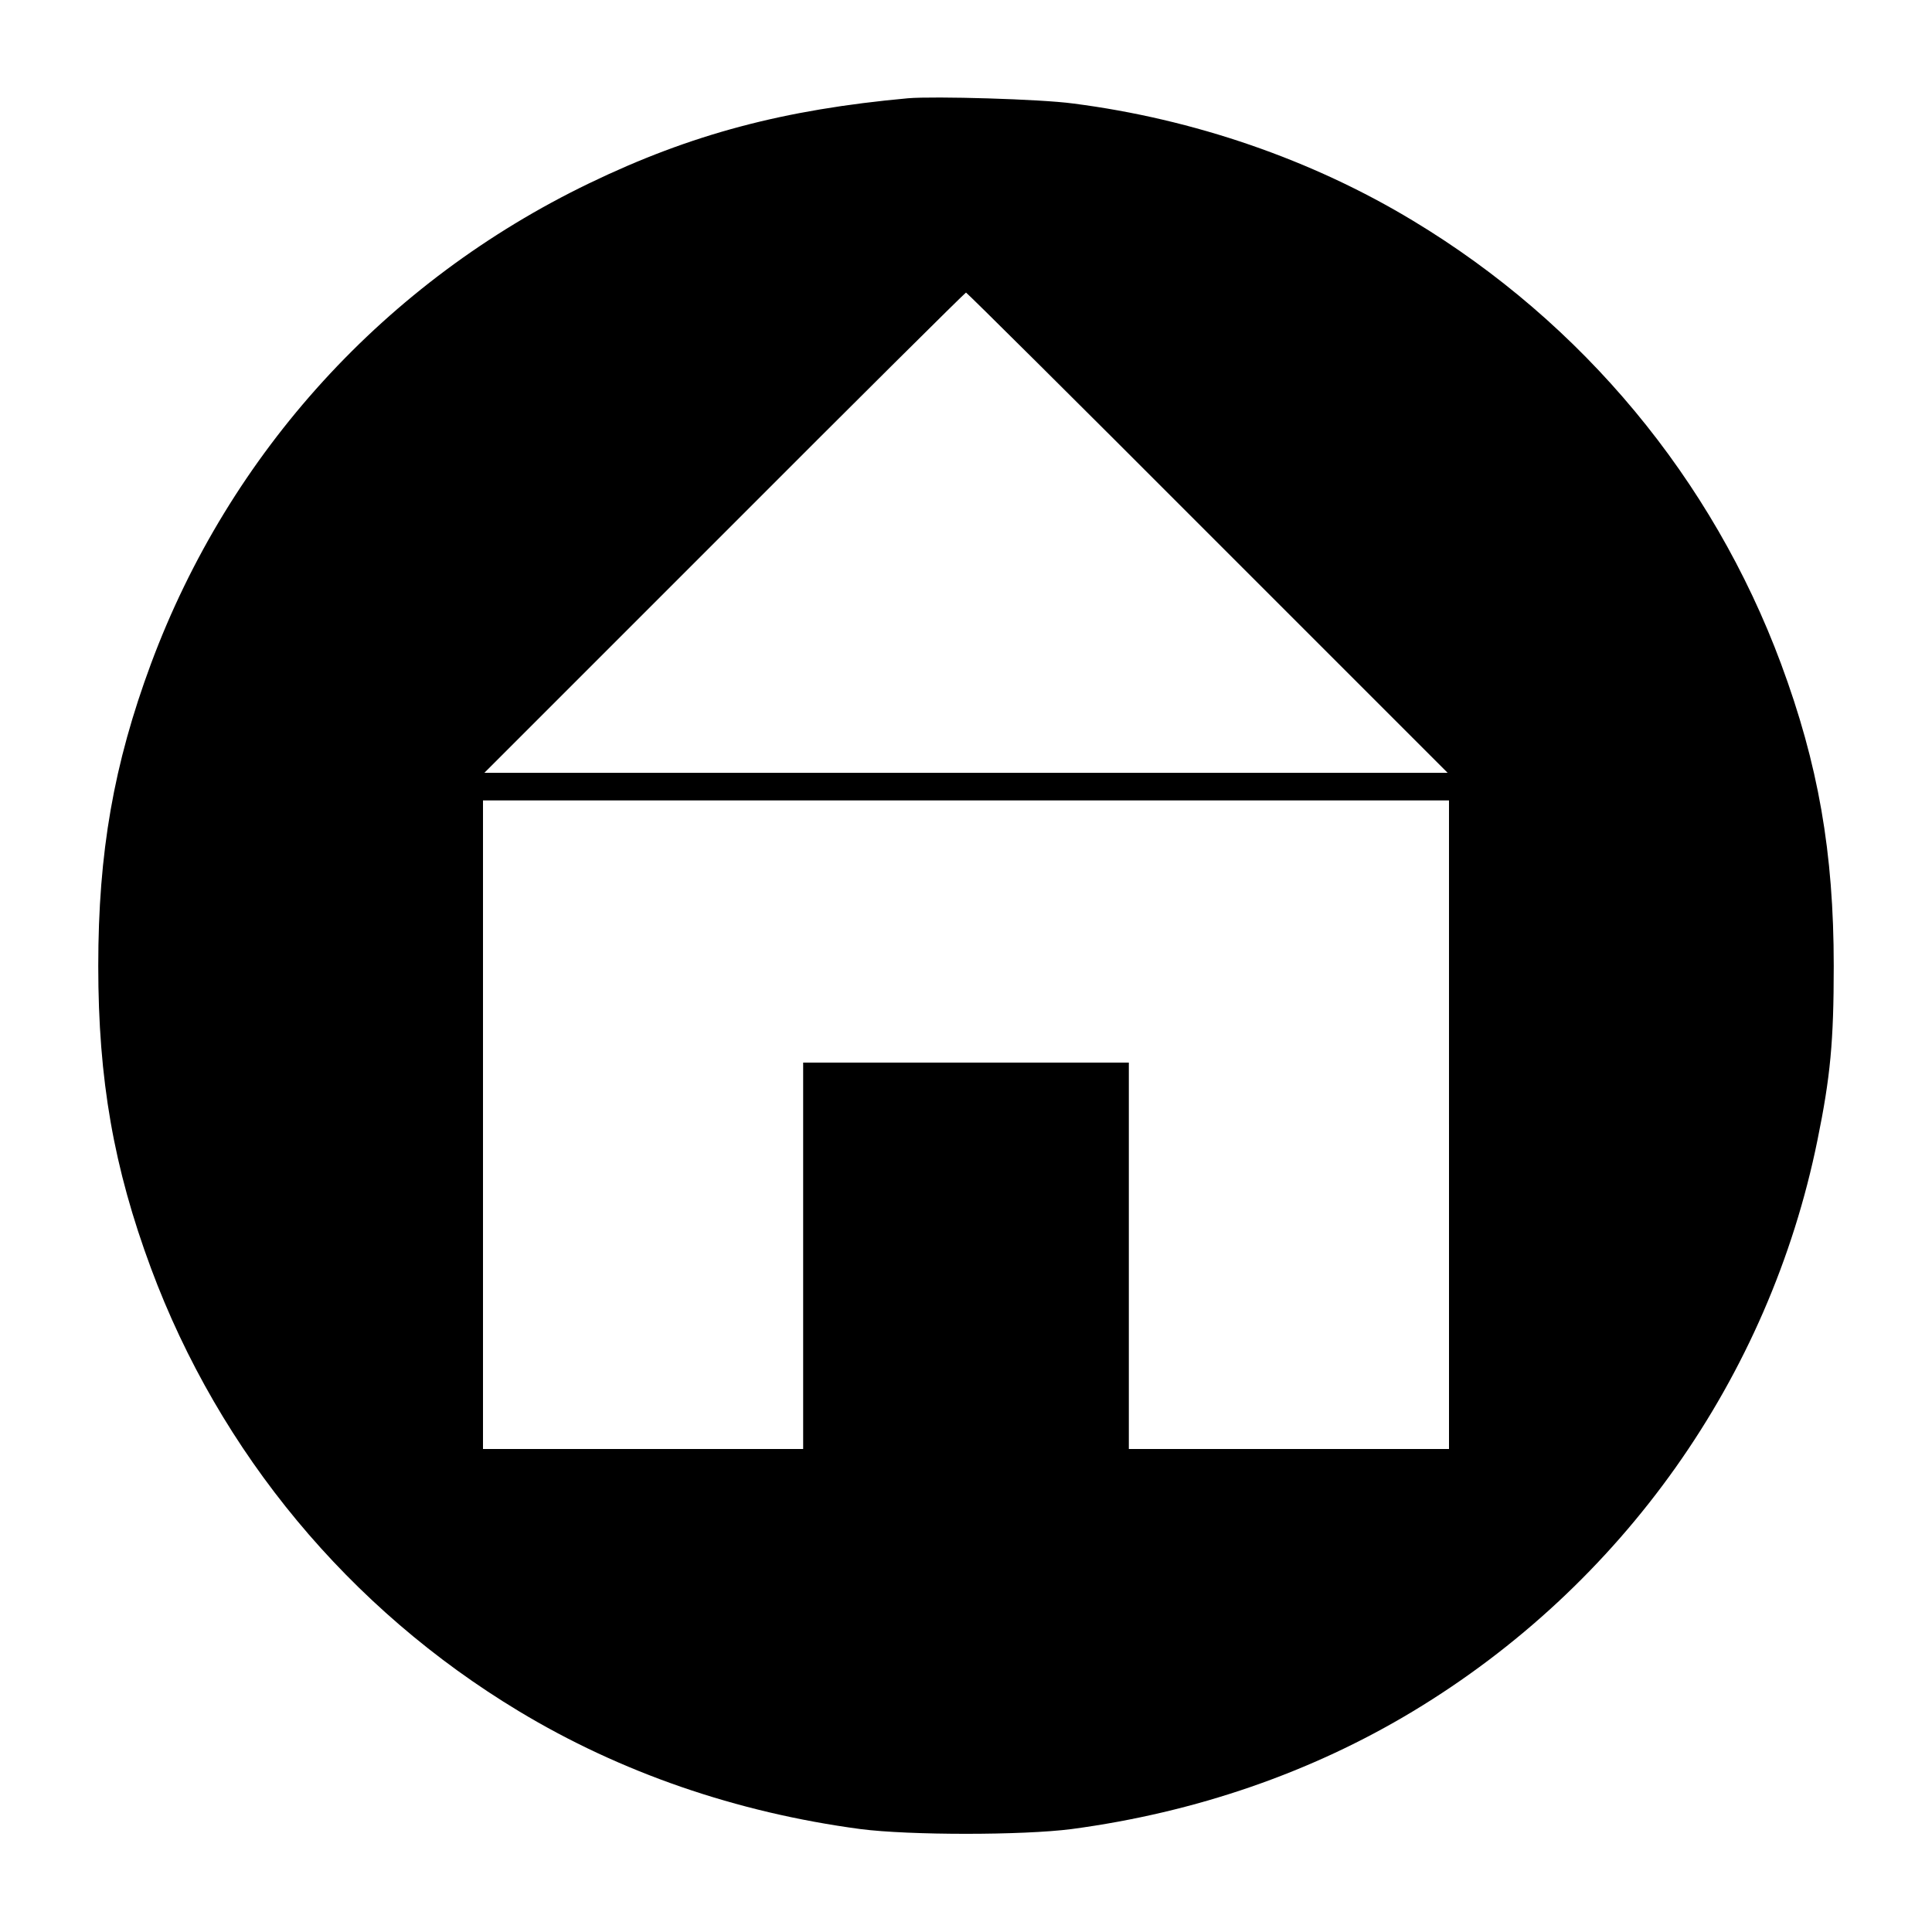
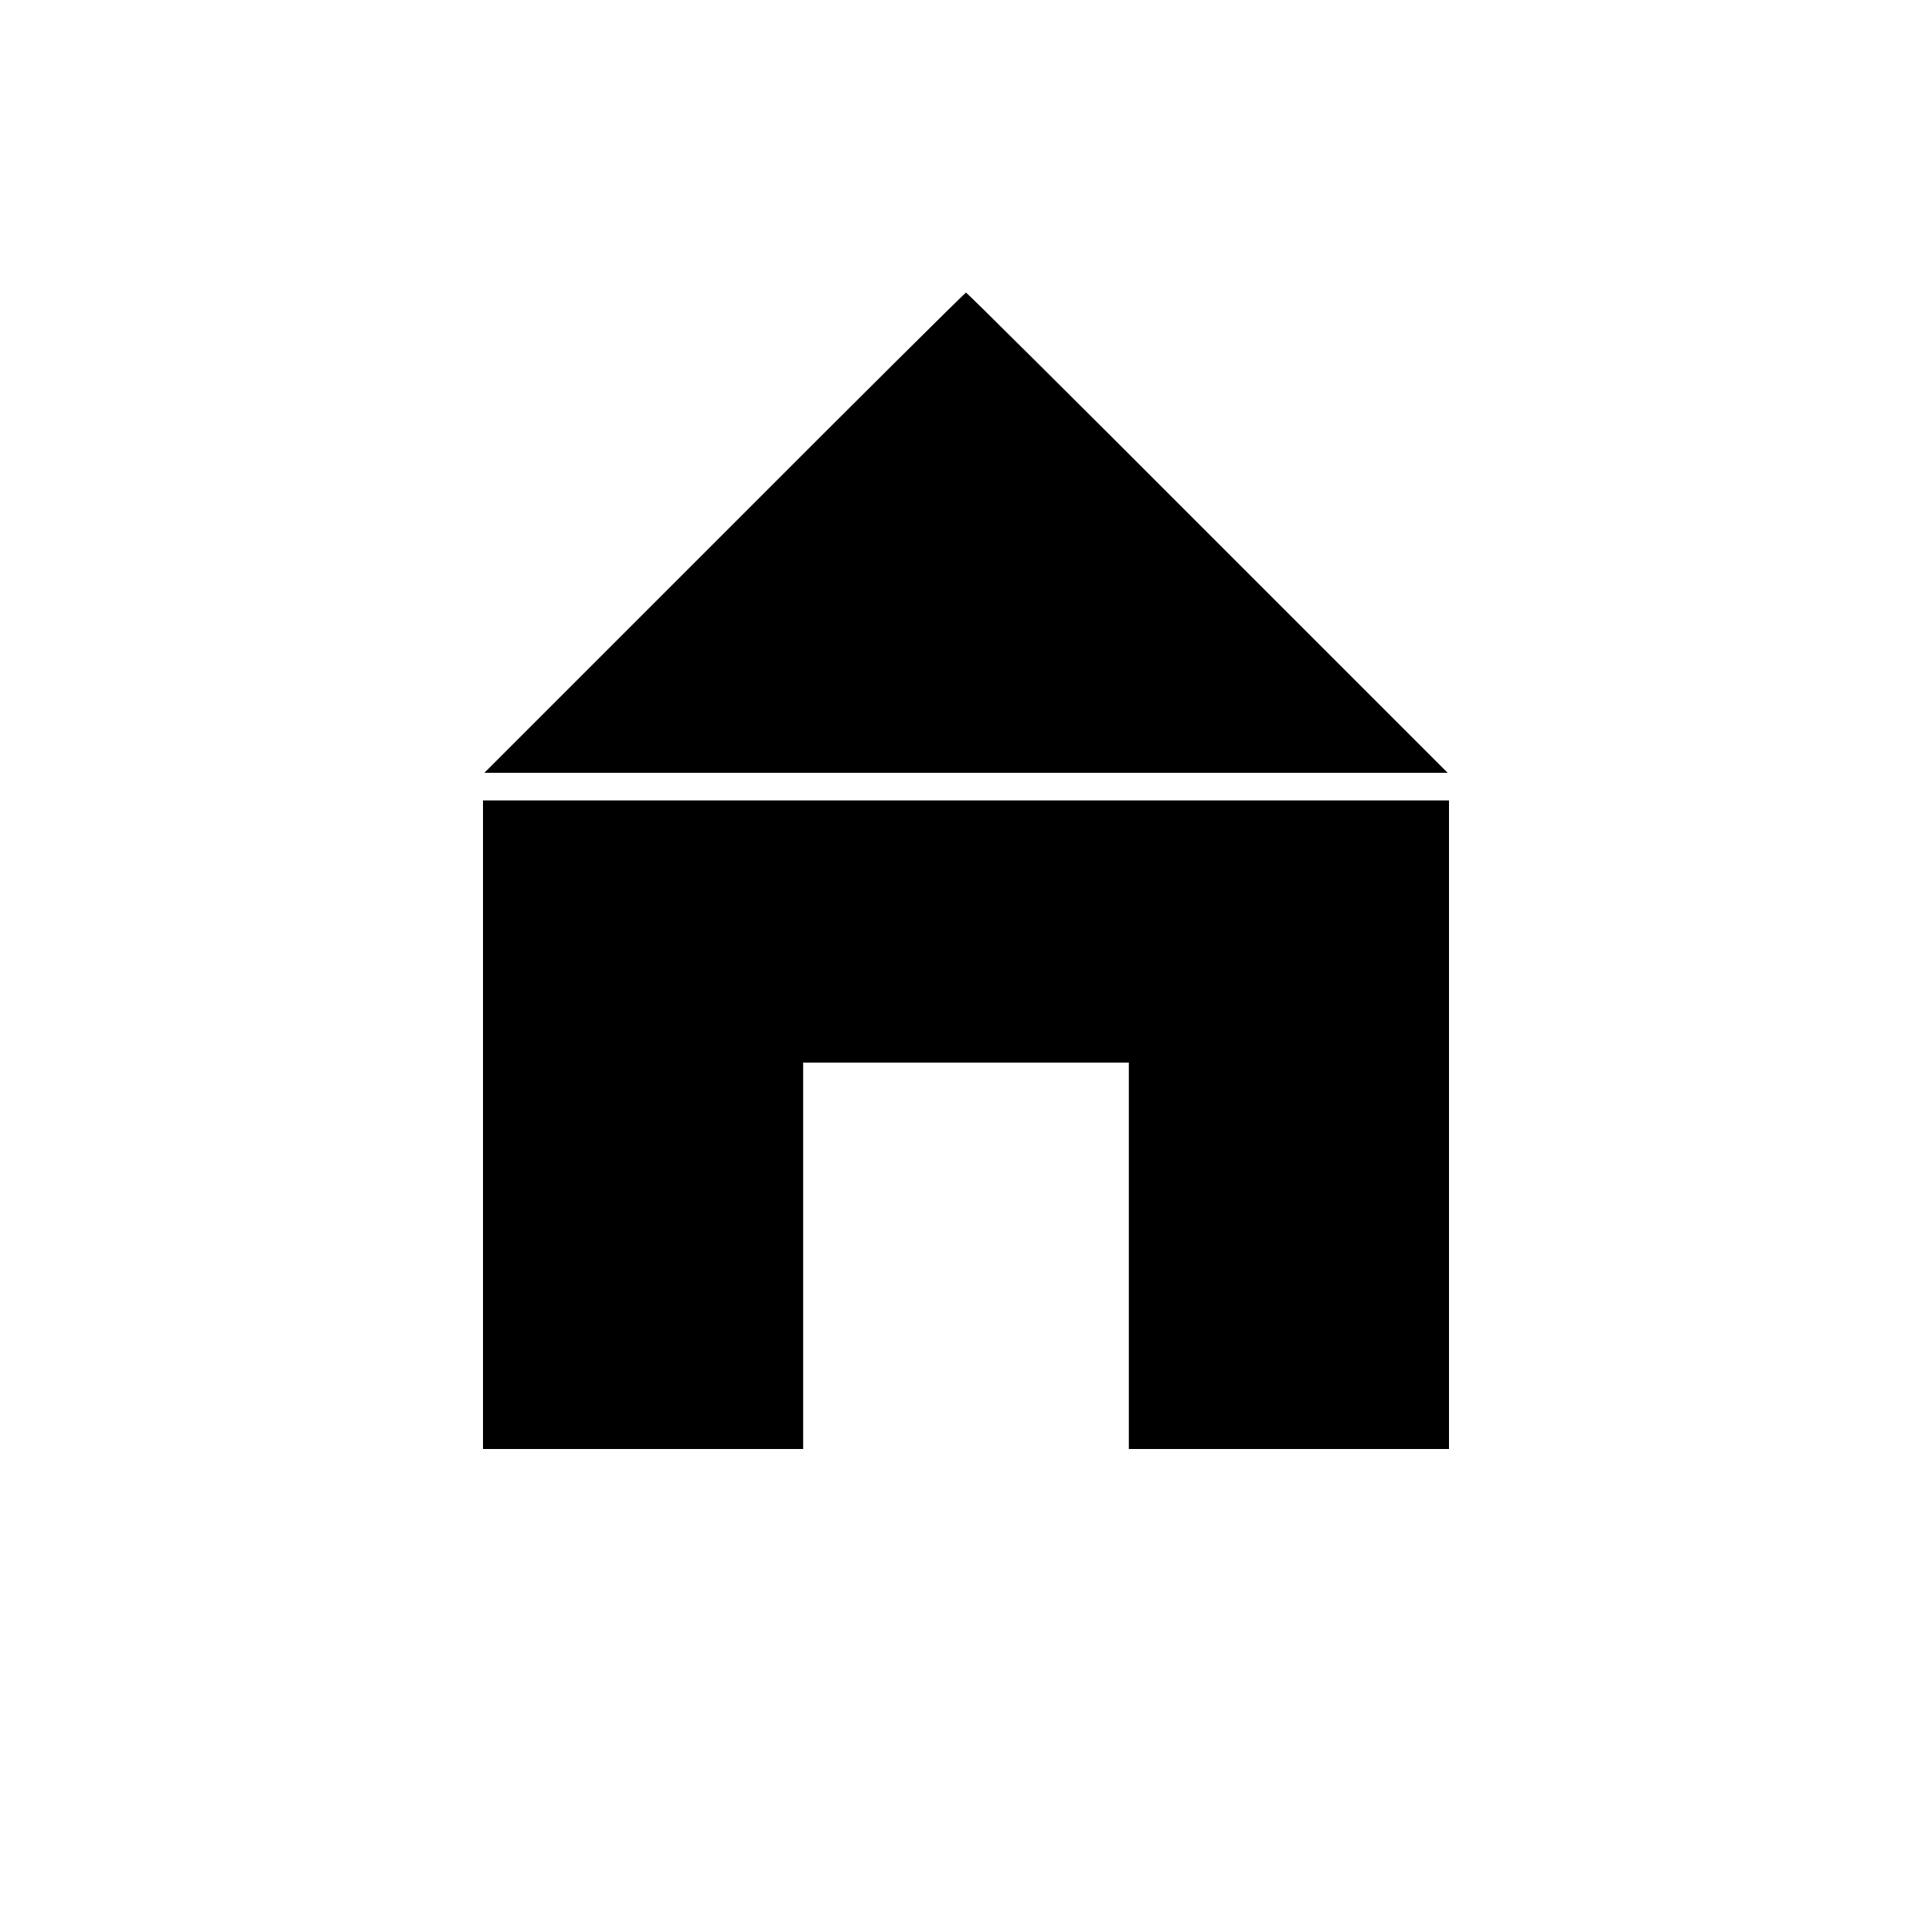
<svg xmlns="http://www.w3.org/2000/svg" version="1.0" width="700pt" height="700pt" viewBox="0 0 700 700" preserveAspectRatio="xMidYMid meet">
  <g transform="translate(0,700) scale(0.1,-0.1)" fill="#000000" stroke="none">
-     <path d="M3290 6644 c-450 -41 -786 -130 -1155 -308 -738 -356 -1303 -975 -1588 -1741 -135 -364 -191 -683 -191 -1095 0 -412 56 -731 191 -1095 249 -670 719 -1235 1333 -1605 368 -222 788 -367 1237 -427 177 -23 589 -23 766 0 449 60 869 205 1237 427 758 457 1290 1208 1465 2069 47 230 59 358 59 631 0 412 -56 731 -191 1095 -249 670 -719 1235 -1333 1605 -367 222 -795 369 -1232 425 -117 16 -503 27 -598 19z m1085 -1574 l870 -870 -1745 0 -1745 0 870 870 c478 479 872 870 875 870 3 0 397 -391 875 -870z m875 -2145 l0 -1175 -580 0 -580 0 0 700 0 700 -590 0 -590 0 0 -700 0 -700 -580 0 -580 0 0 1175 0 1175 1750 0 1750 0 0 -1175z" />
+     <path d="M3290 6644 z m1085 -1574 l870 -870 -1745 0 -1745 0 870 870 c478 479 872 870 875 870 3 0 397 -391 875 -870z m875 -2145 l0 -1175 -580 0 -580 0 0 700 0 700 -590 0 -590 0 0 -700 0 -700 -580 0 -580 0 0 1175 0 1175 1750 0 1750 0 0 -1175z" />
  </g>
</svg>